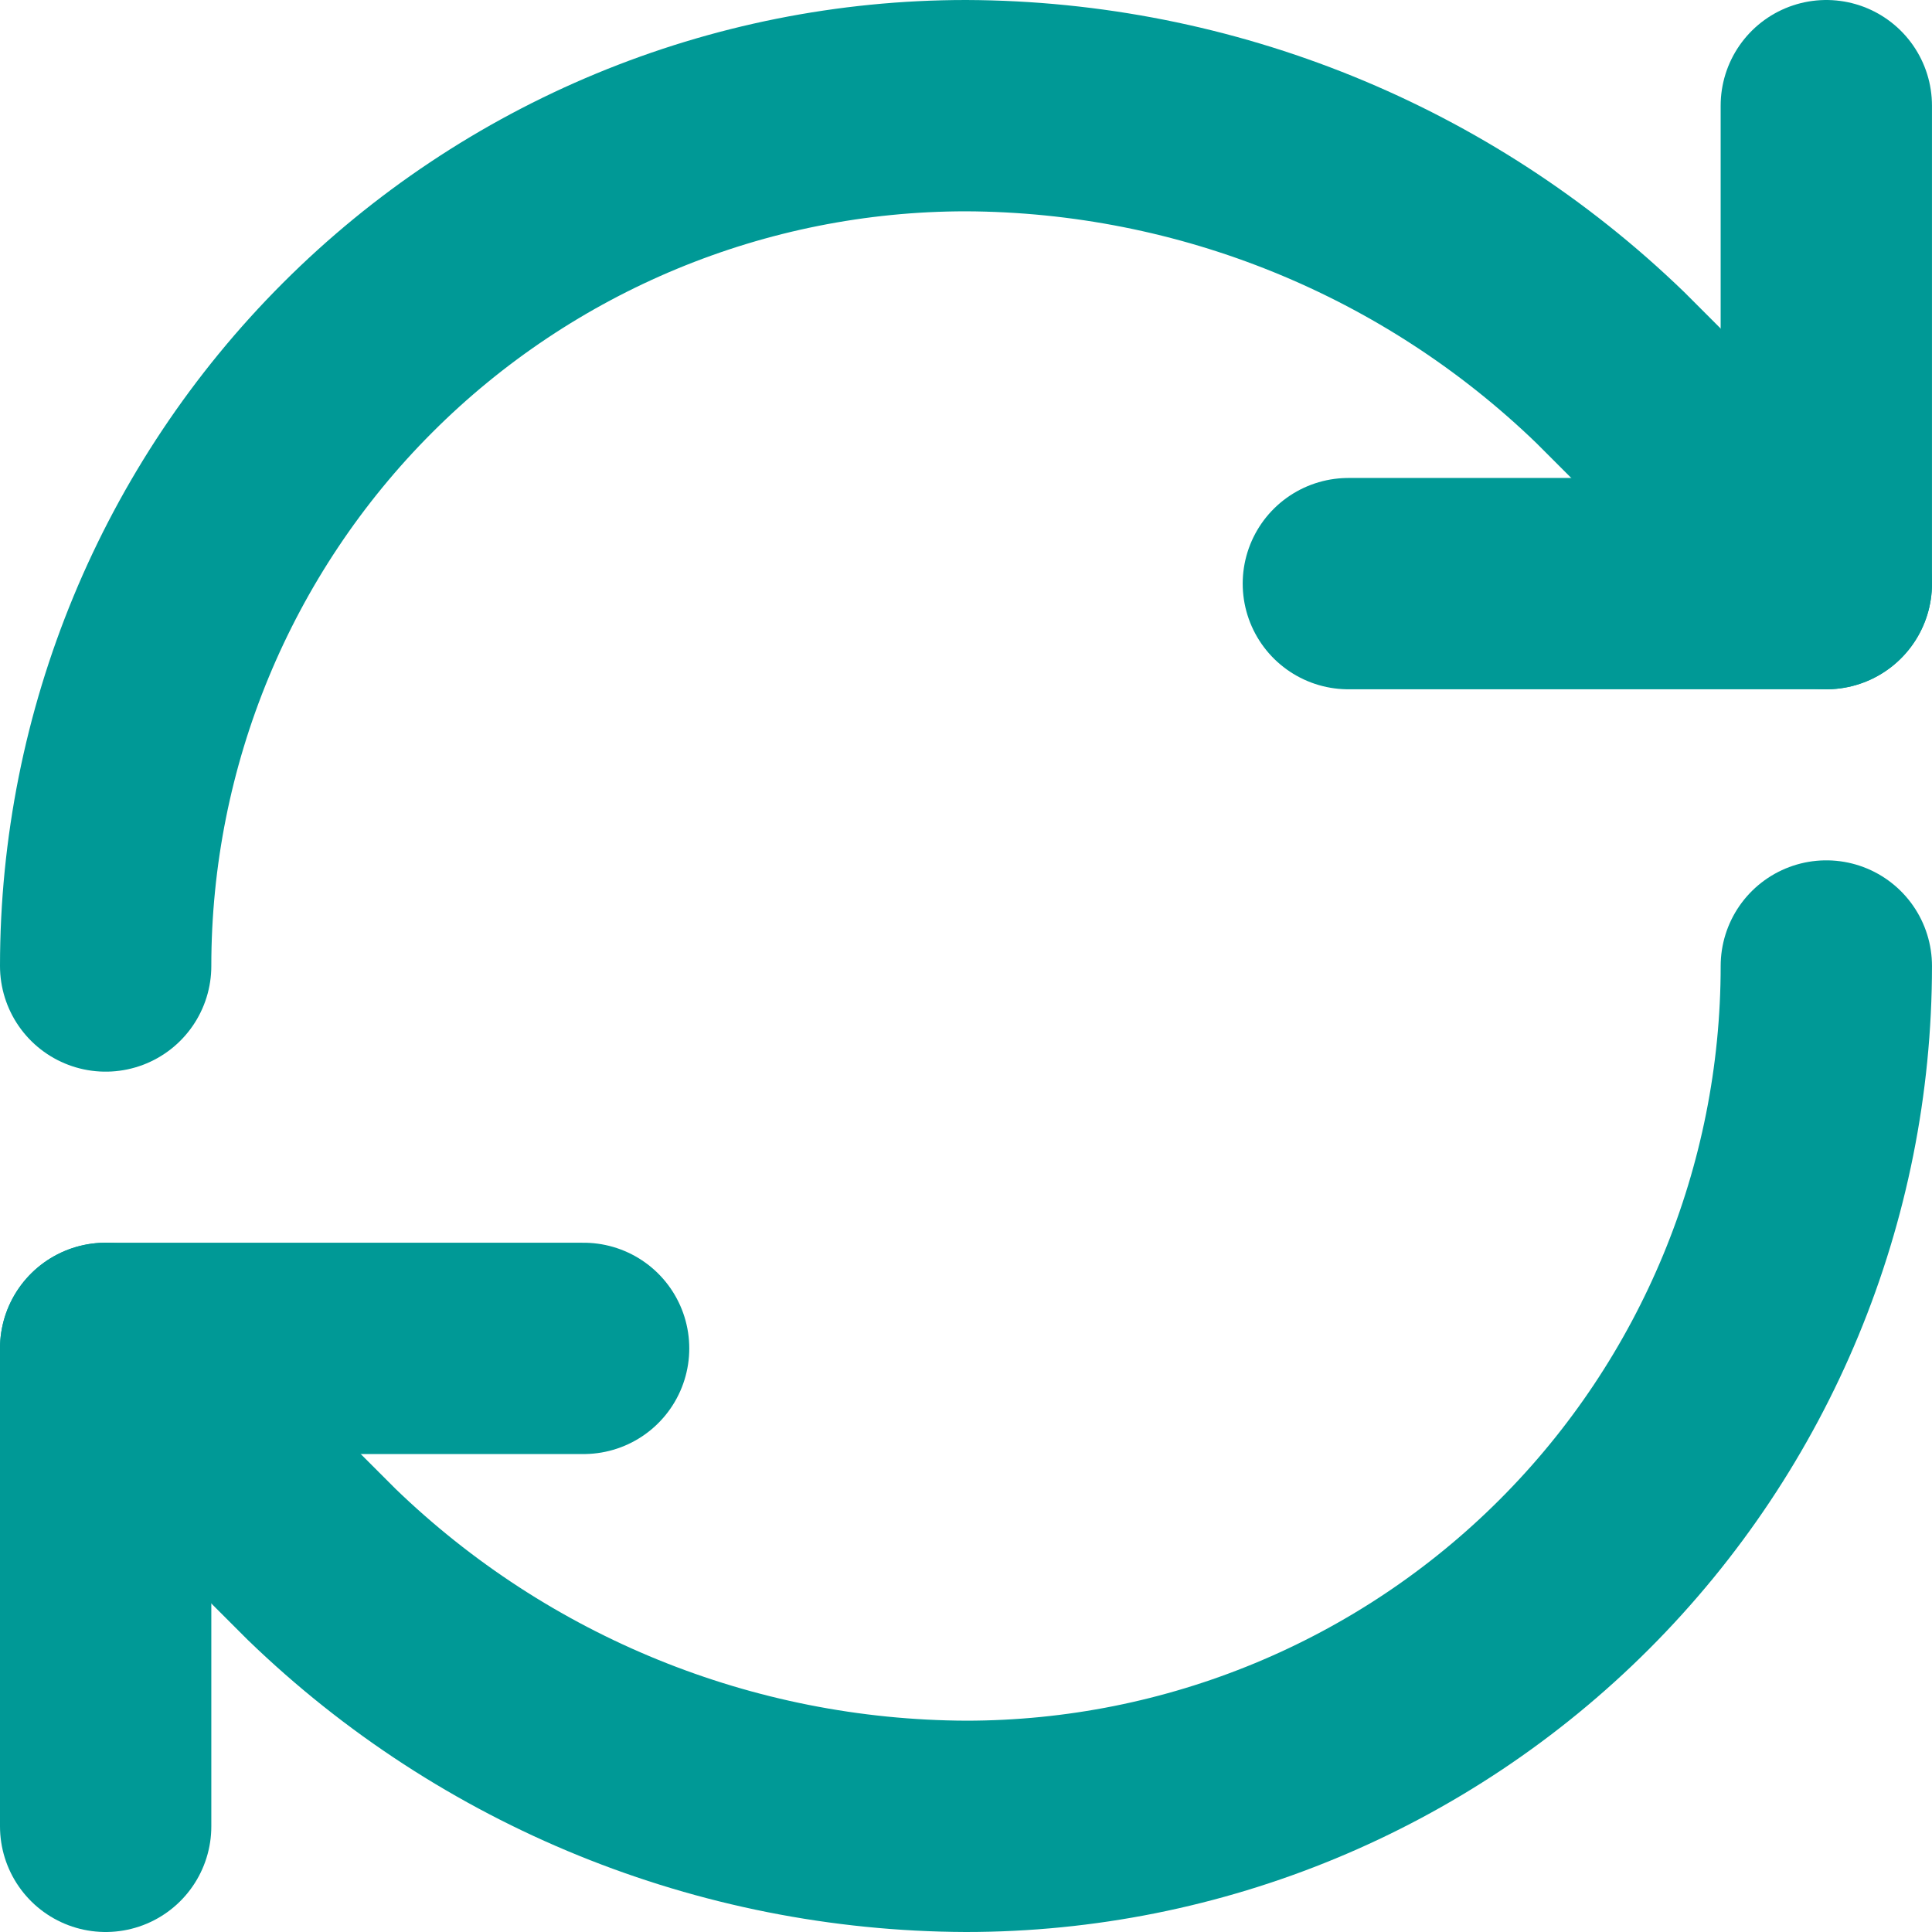
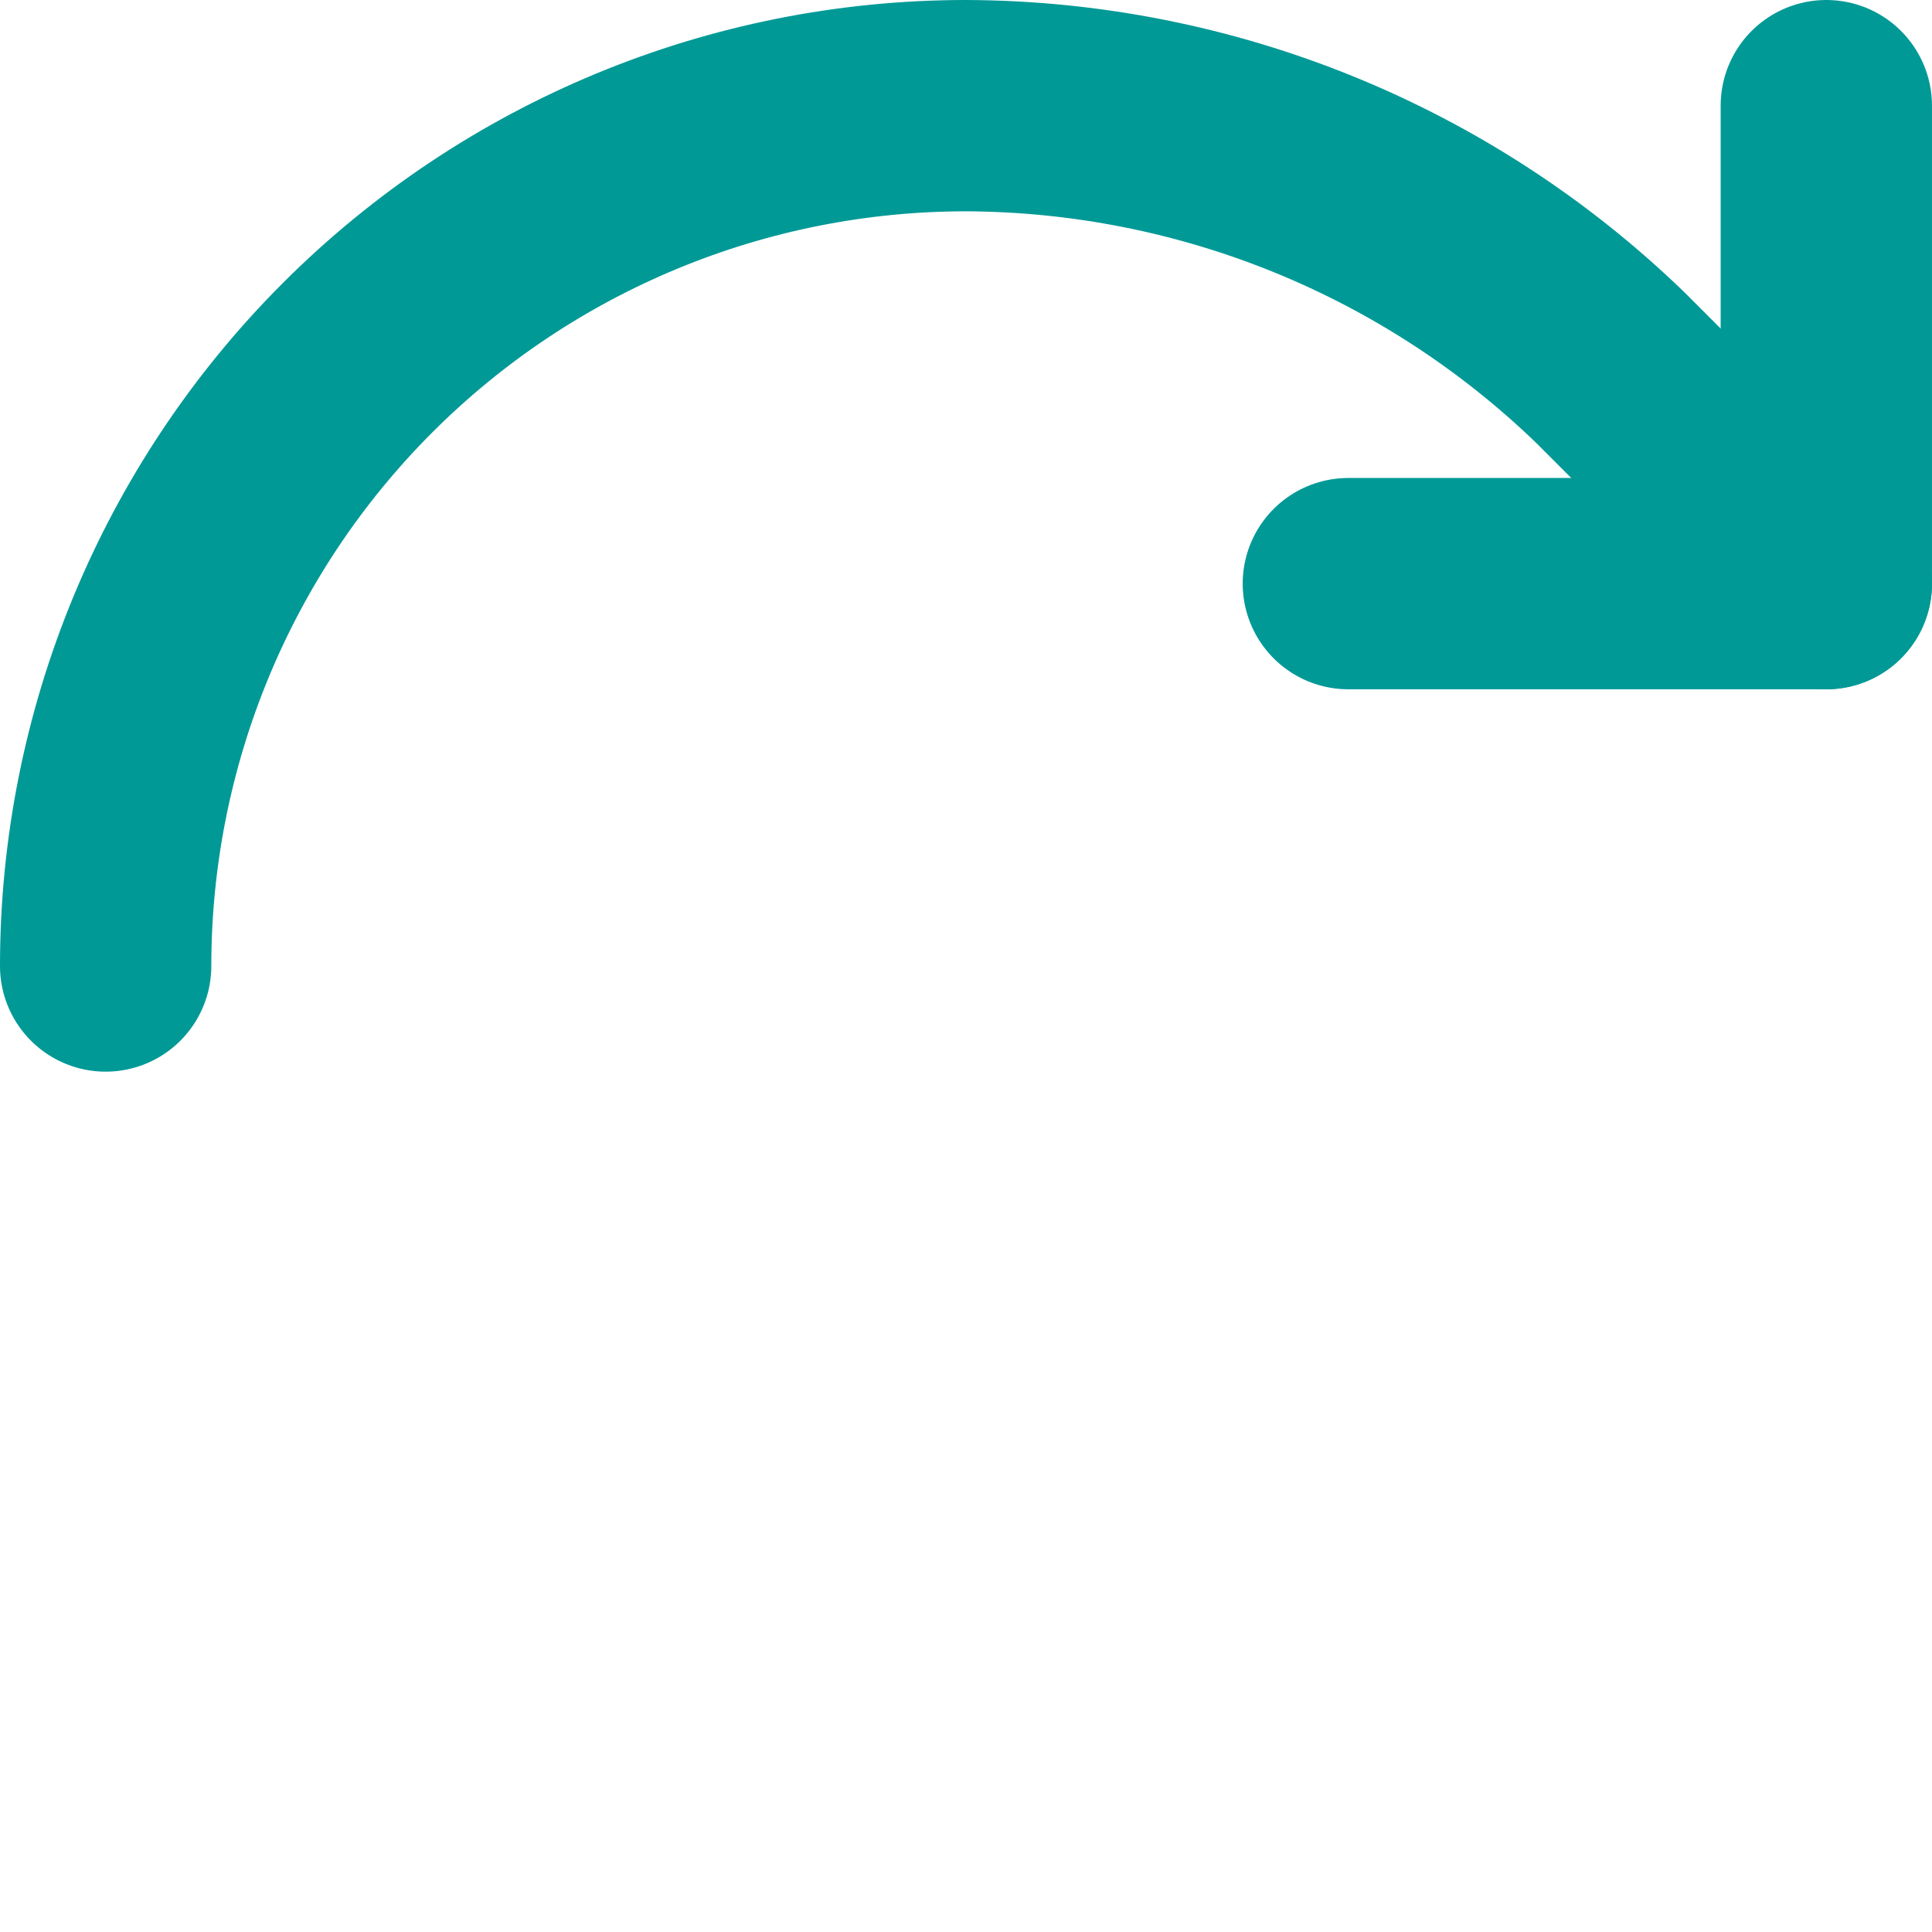
<svg xmlns="http://www.w3.org/2000/svg" width="128" height="128" viewBox="0 0 128 128" fill="none">
  <path d="M7 64C7 48.883 13.005 34.385 23.695 23.695C34.384 13.005 48.882 7 64 7C79.934 7.06 95.229 13.278 106.686 24.353L120.999 38.667" stroke="#009996" stroke-width="14" stroke-linecap="round" stroke-linejoin="round" />
  <path d="M120.998 7V38.667H89.332" stroke="#009996" stroke-width="14" stroke-linecap="round" stroke-linejoin="round" />
-   <path d="M120.999 64C120.999 79.117 114.994 93.615 104.304 104.305C93.615 114.995 79.117 121 64 121C48.065 120.94 32.77 114.722 21.313 103.647L7 89.333" stroke="#009996" stroke-width="14" stroke-linecap="round" stroke-linejoin="round" />
-   <path d="M38.666 89.334H7V121" stroke="#009996" stroke-width="14" stroke-linecap="round" stroke-linejoin="round" />
</svg>